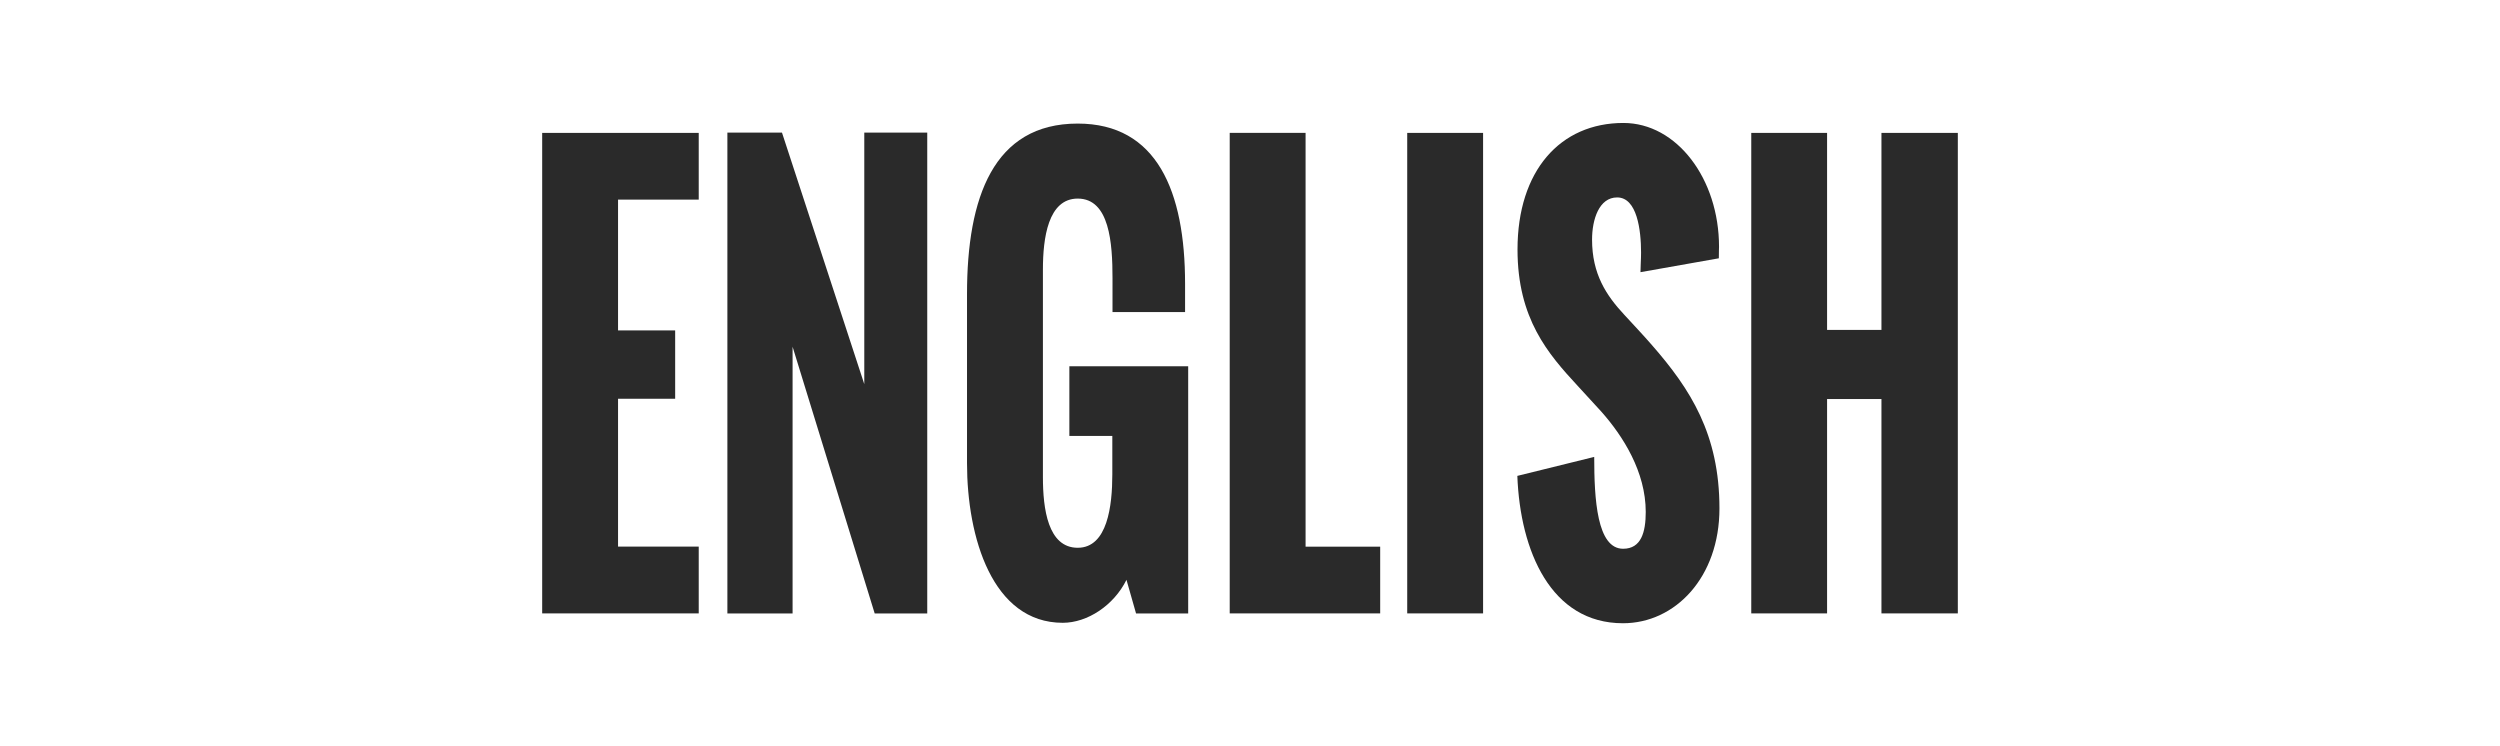
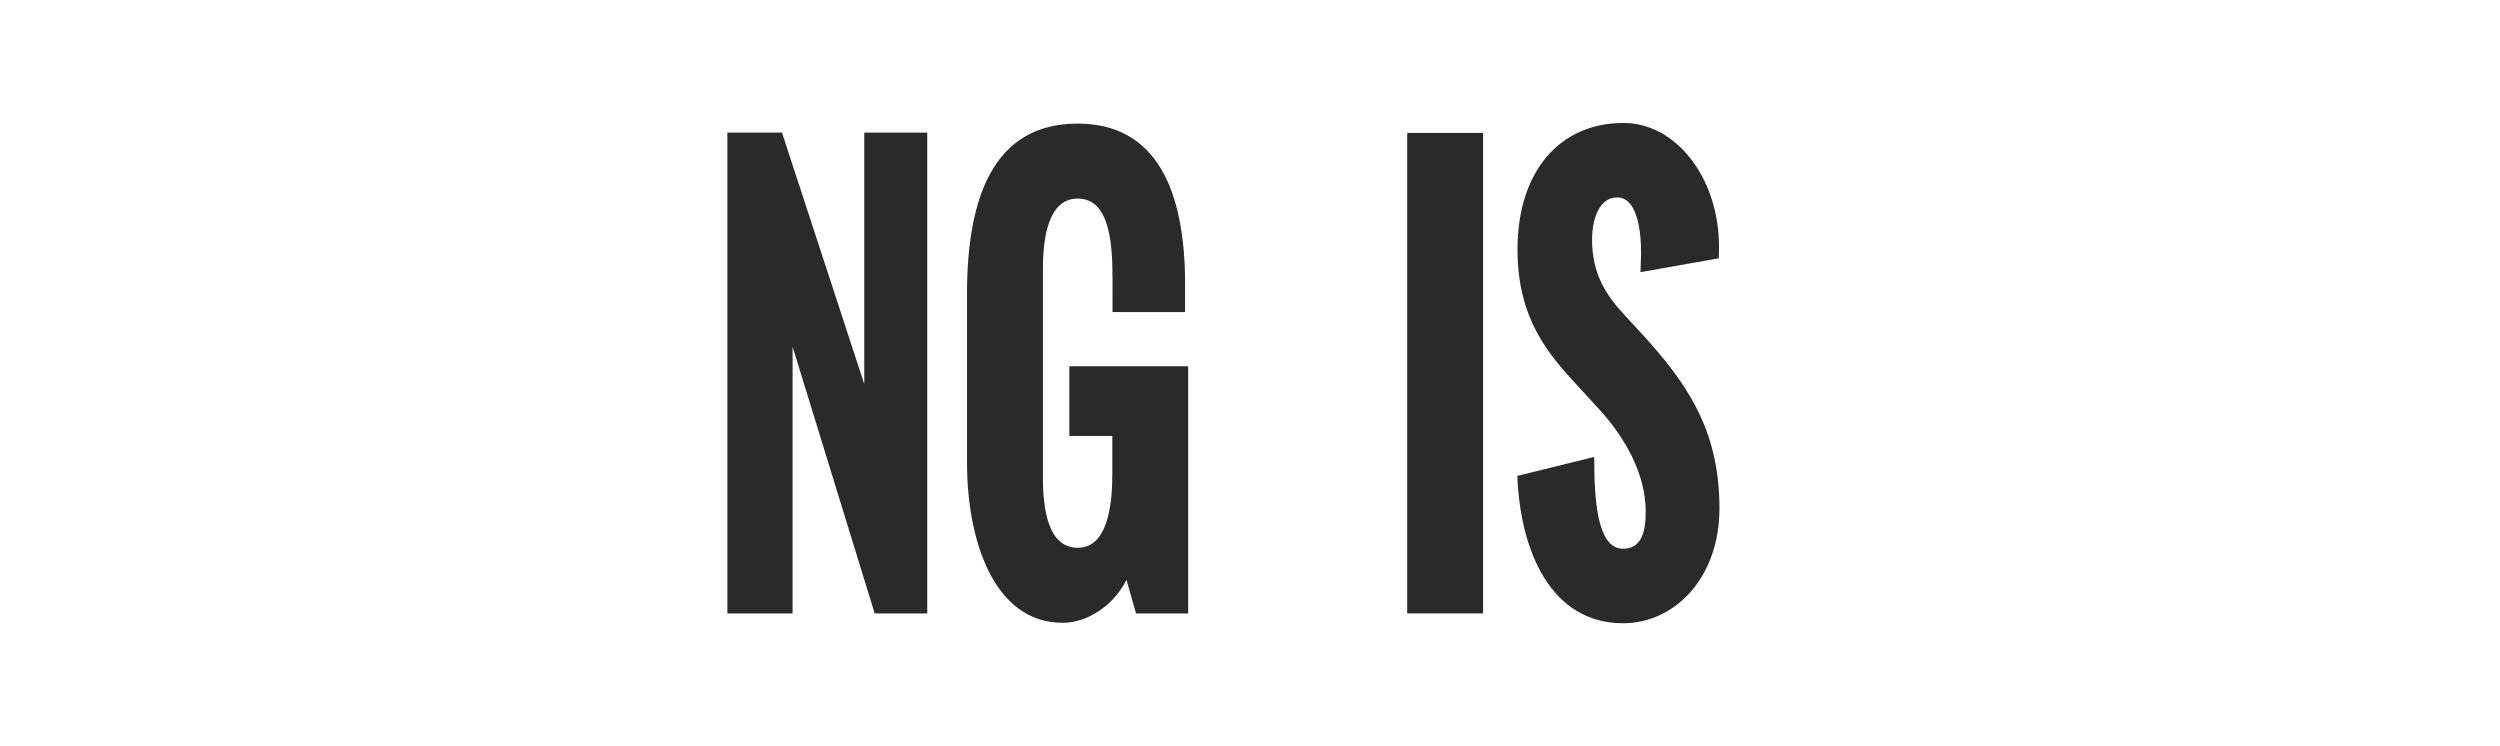
<svg xmlns="http://www.w3.org/2000/svg" version="1.1" id="Layer_1" x="0px" y="0px" width="89.334px" height="26.667px" viewBox="0 0 89.334 26.667" enable-background="new 0 0 89.334 26.667" xml:space="preserve">
  <g display="none">
    <rect id="green_1_" x="149.708" y="-43.5" display="inline" fill="#009E49" width="92.533" height="22.25" />
    <rect x="149.708" y="-21.25" display="inline" fill="#FFFFFF" width="92.533" height="22.25" />
    <rect x="149.708" y="1" display="inline" width="92.533" height="22.25" />
    <rect id="red_1_" x="149.708" y="-43.5" display="inline" fill="#CE1126" width="23.131" height="66.75" />
  </g>
  <g>
-     <path fill="#2A2A2A" d="M19.374,21.919V4.749h5.594v2.384h-2.883v4.674h2.041v2.442h-2.041v5.283h2.883v2.387H19.374L19.374,21.919   z" />
    <path fill="#2A2A2A" d="M25.992,21.919V4.739h1.951l2.941,8.987V4.739h2.25v17.182h-1.878l-2.934-9.531v9.531h-2.331L25.992,21.919   L25.992,21.919z" />
    <path fill="#2A2A2A" d="M34.555,16.55v-6.048c0-3.445,0.946-6.086,3.955-6.086c2.829,0,3.837,2.414,3.837,5.724v1.011h-2.593V9.948   c0-1.26-0.104-2.852-1.243-2.852c-1.06,0-1.244,1.412-1.244,2.537v7.416c0,1.133,0.179,2.525,1.244,2.525   c1.065,0,1.236-1.507,1.236-2.621v-1.375h-1.535v-2.491h4.246v8.834h-1.863l-0.342-1.201c-0.454,0.914-1.394,1.535-2.278,1.535   C35.463,22.253,34.555,19.208,34.555,16.55z" />
-     <path fill="#2A2A2A" d="M43.942,21.919V4.749h2.711v14.786h2.666v2.385H43.942L43.942,21.919z" />
    <path fill="#2A2A2A" d="M50.285,21.919V4.749h2.711v17.17H50.285L50.285,21.919z" />
    <path fill="#2A2A2A" d="M54.22,17.005l2.747-0.678c0,1.508,0.097,3.282,1.033,3.282c0.646,0,0.808-0.593,0.808-1.315   c0-1.432-0.808-2.707-1.588-3.586l-0.843-0.919c-1.058-1.143-2.151-2.401-2.151-4.874c0-2.814,1.526-4.521,3.784-4.521   c1.906,0,3.417,1.994,3.417,4.426c0,0.058-0.007,0.133-0.007,0.41l-2.8,0.496c0-0.22,0.021-0.43,0.021-0.697   c0-0.811-0.143-1.974-0.855-1.974c-0.643,0-0.896,0.782-0.896,1.507c0,1.23,0.508,1.994,1.147,2.681   c0.342,0.373,0.678,0.726,0.991,1.087c1.377,1.574,2.414,3.186,2.414,5.839c0,2.461-1.58,4.102-3.447,4.102   C55.424,22.272,54.321,19.697,54.22,17.005z" />
-     <path fill="#2A2A2A" d="M62.579,21.919V4.749h2.709v7.04h1.943v-7.04h2.729v17.17h-2.729v-7.66h-1.943v7.66H62.579z" />
  </g>
</svg>